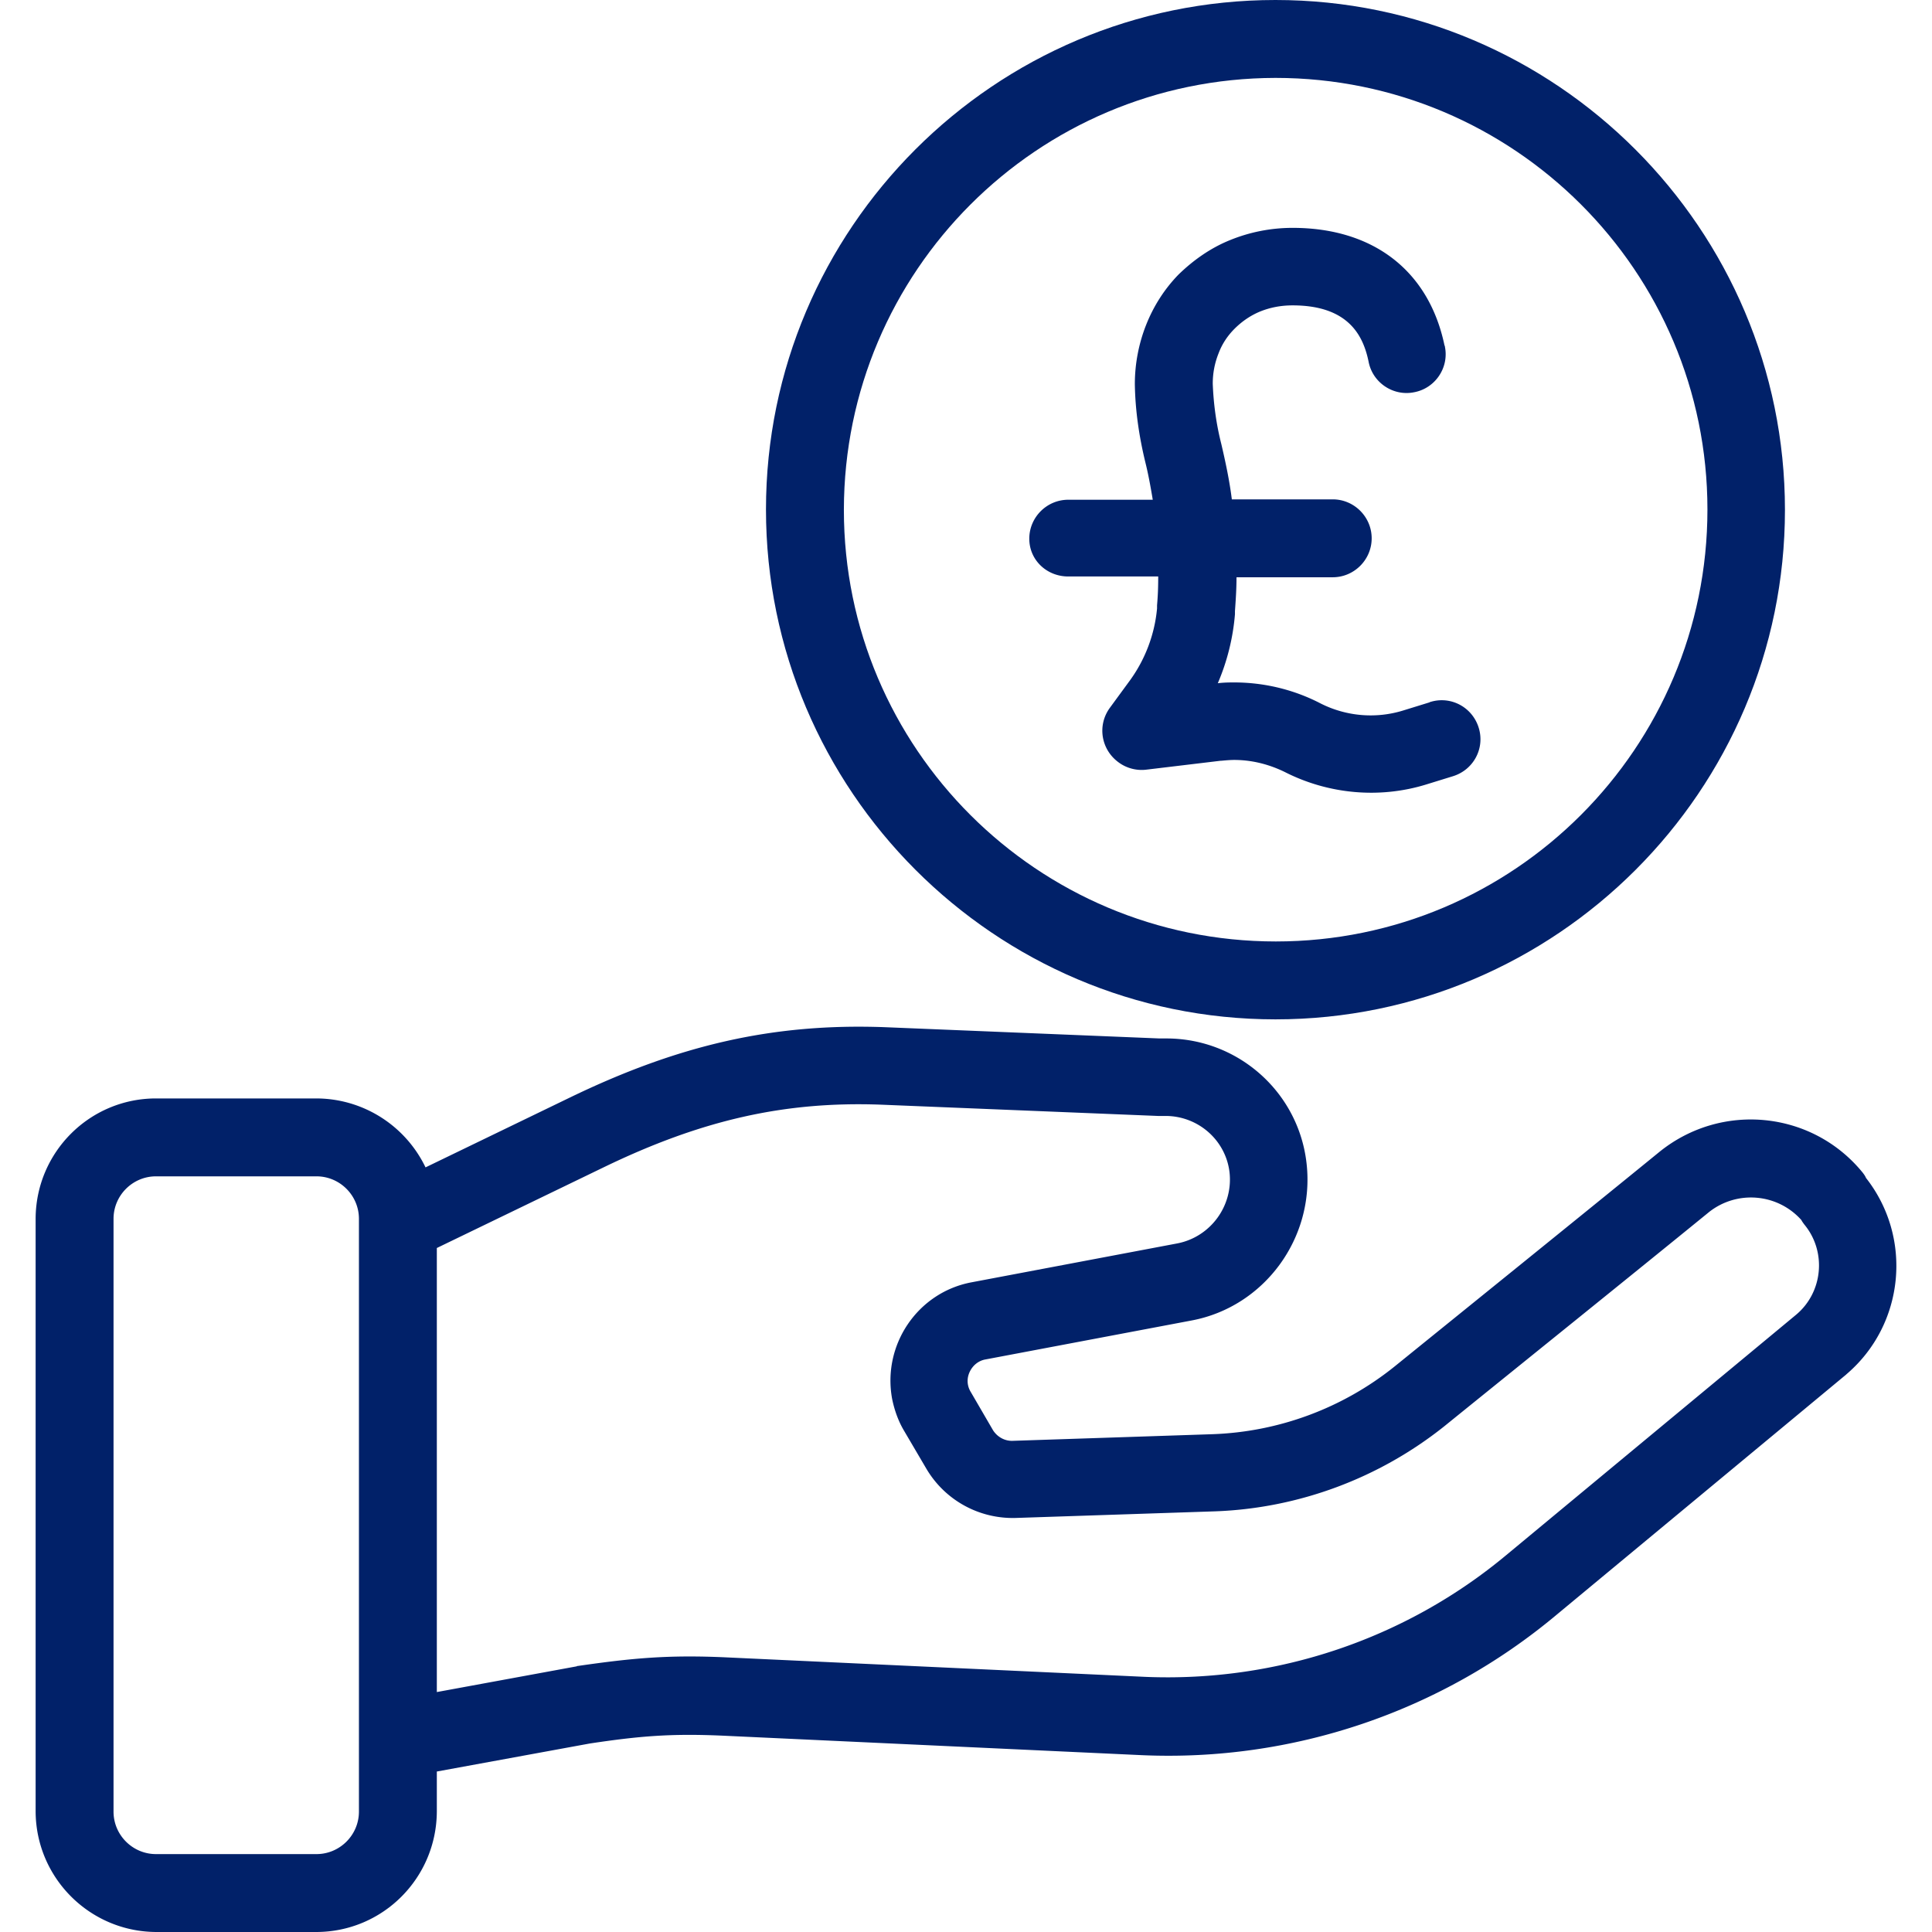
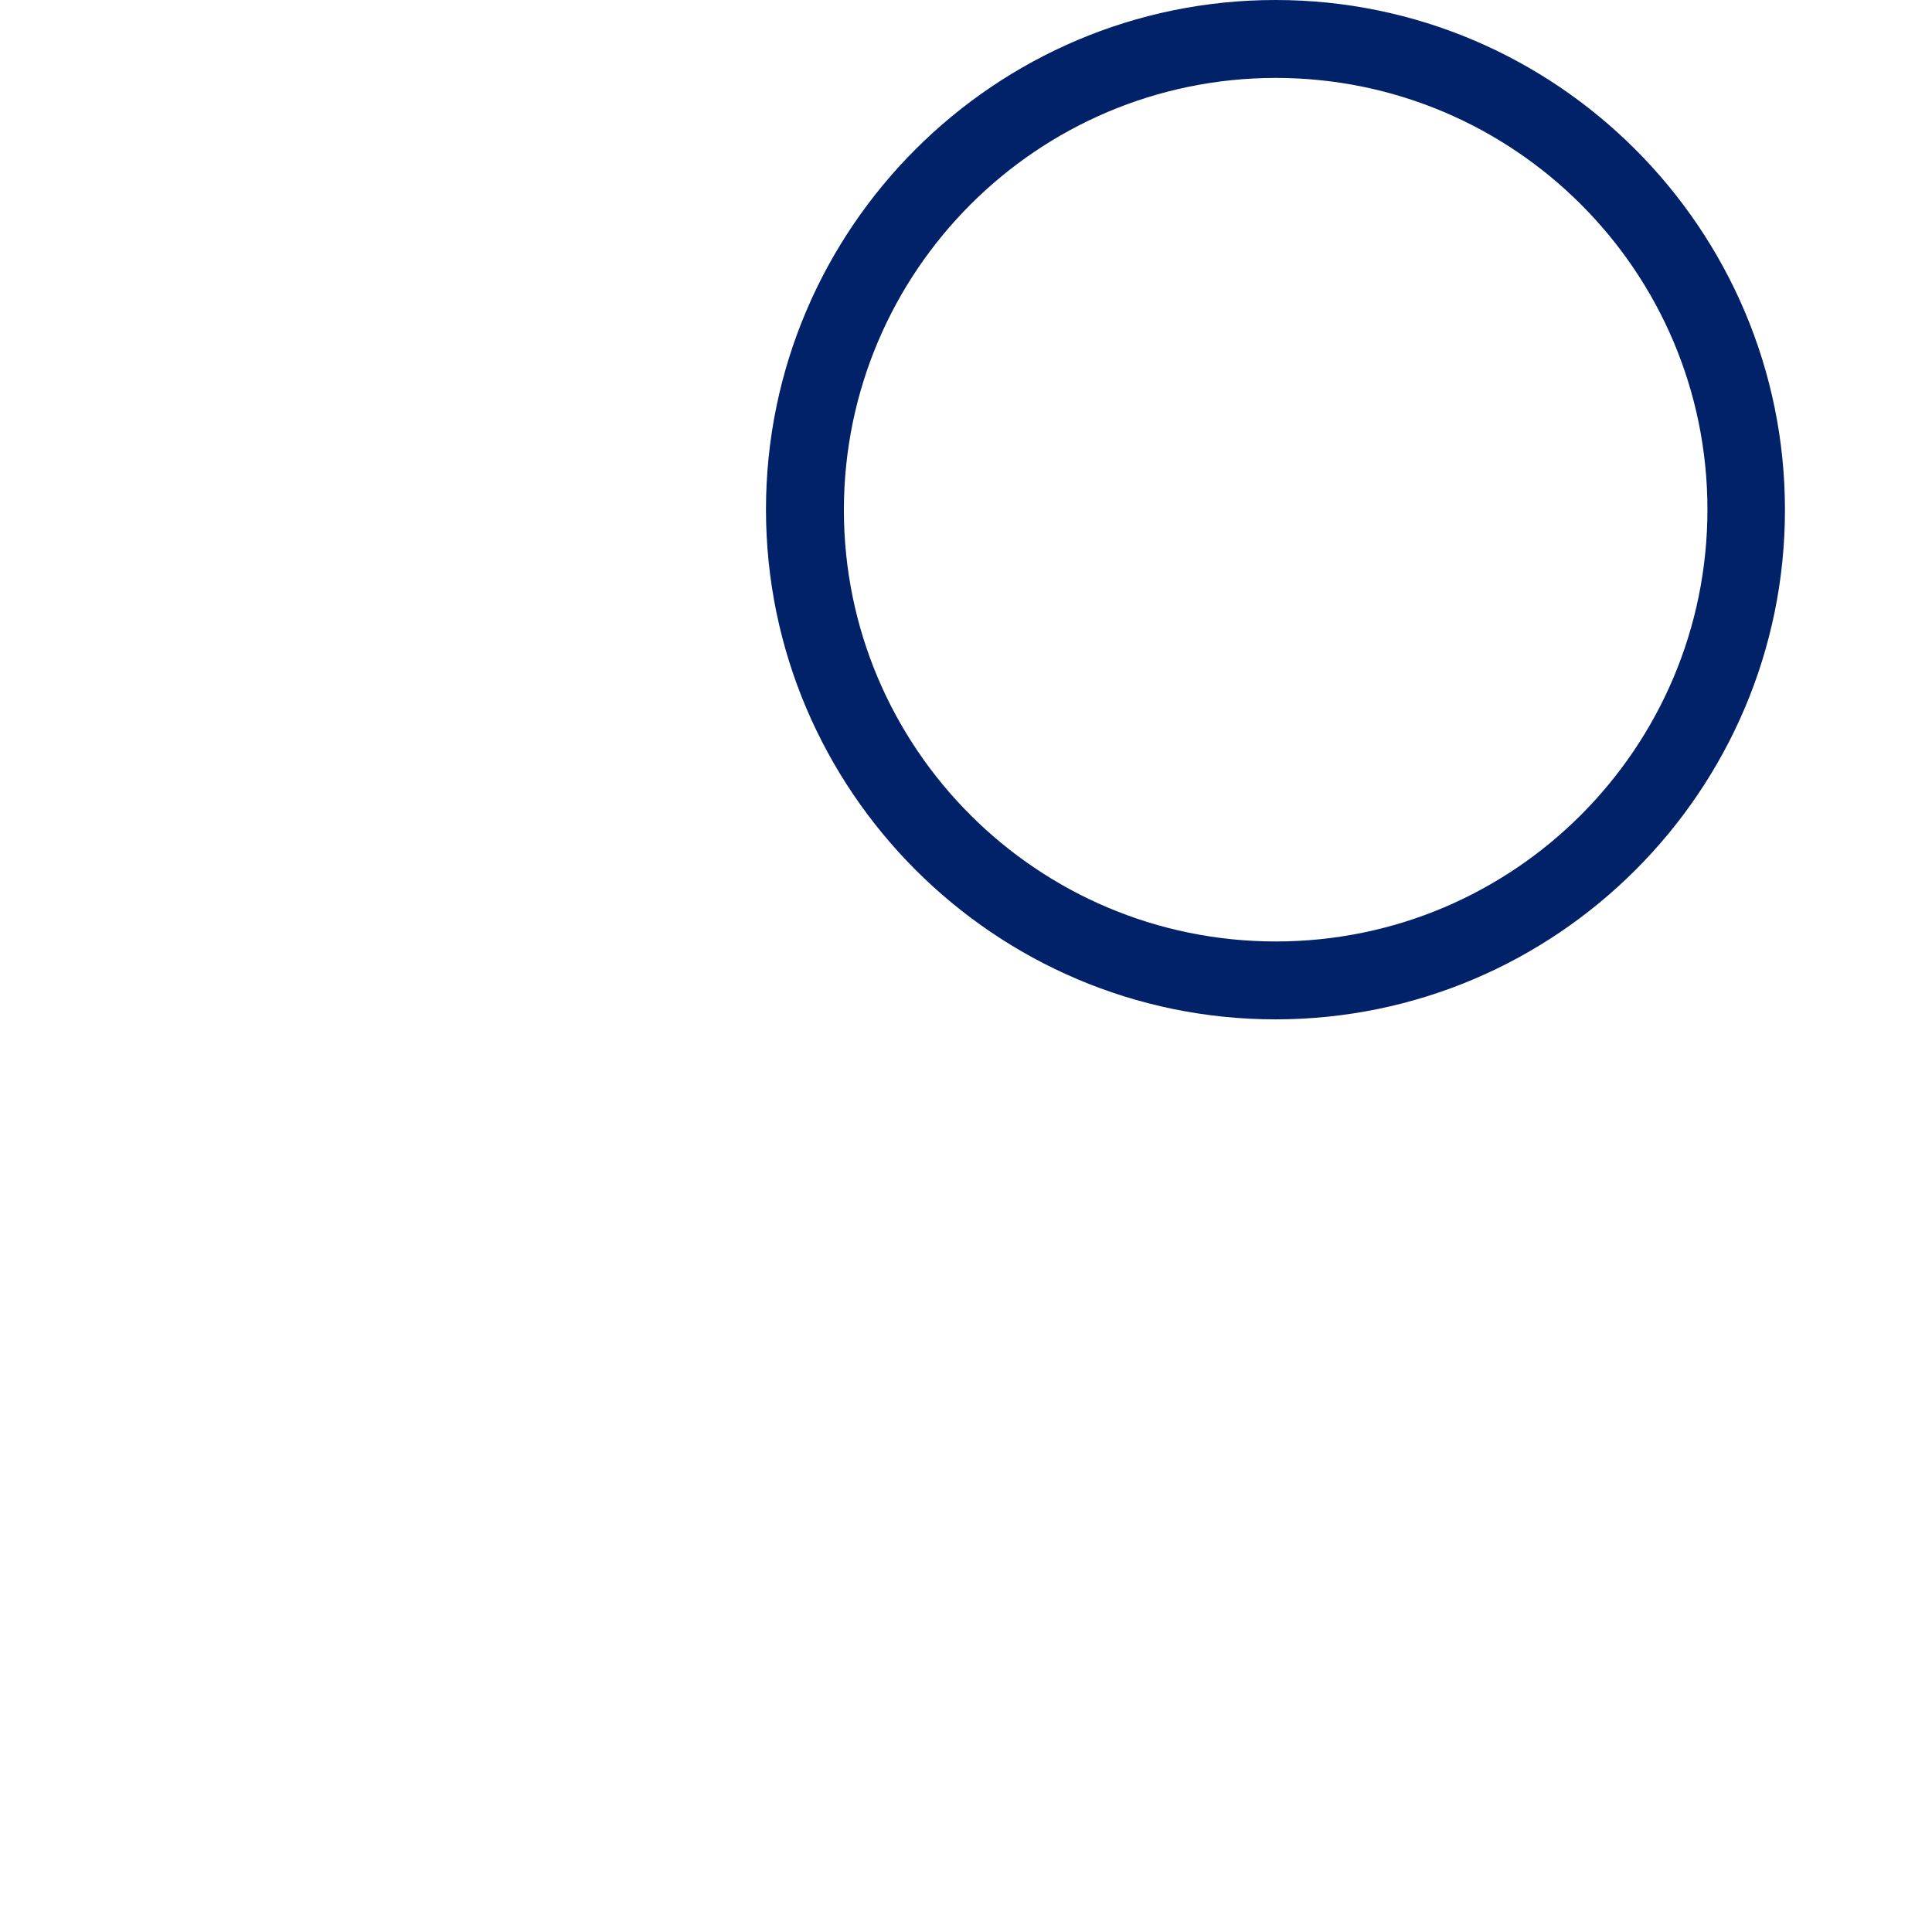
<svg xmlns="http://www.w3.org/2000/svg" version="1.1" width="512" height="512" x="0" y="0" viewBox="0 0 496 496" style="enable-background:new 0 0 512 512" xml:space="preserve" class="">
  <g>
-     <path d="M327.448 0c-72.1 0-130.8 58.7-130.8 130.8s58.7 130.9 130.8 130.9 130.8-58.7 130.8-130.8S399.548 0 327.448 0zm.1 241.7c-61.2 0-110.9-49.6-110.9-110.8v-.1c.1-61.1 49.6-110.7 110.8-110.8 61.2 0 110.9 49.6 110.9 110.8s-49.6 110.9-110.8 110.9z" fill="#012169" opacity="1" data-original="#000000" />
-     <path d="M379.648 186.9c-1.6-5.3-7.1-8.3-12.4-6.7-.1 0-.1 0-.2.1l-6.8 2.1c-7.1 2.2-14.8 1.5-21.4-1.9-6.8-3.5-14.4-5.3-22-5.3-1.1 0-2.5 0-4.2.2 2.4-5.6 3.9-11.6 4.4-17.7v-.8c.2-2.8.4-5.7.4-8.7h24.7c5.5 0 10-4.5 10-10s-4.5-10-10-10h-25.9c-.6-4.8-1.6-9.5-2.7-14.2-1.3-5.1-2-10.3-2.2-15.5 0-2.7.5-5.3 1.5-7.8.9-2.4 2.3-4.5 4.1-6.3 1.9-1.9 4.1-3.4 6.5-4.4 2.7-1.1 5.5-1.6 8.4-1.6 14.7 0 18.2 8.2 19.5 14.4 1 5.4 6.3 9 11.7 7.9 5.4-1 9-6.3 7.9-11.7 0-.1 0-.2-.1-.3-4-19.2-18.3-30.2-39-30.2-5.6 0-11.1 1.1-16.2 3.2-4.9 2-9.3 5.1-13.1 8.8-3.6 3.7-6.4 8.1-8.3 12.9-1.9 4.8-2.9 10-2.9 15.2.1 6.8 1.1 13.5 2.7 20.1.8 3.2 1.4 6.6 1.9 9.6h-21.7c-5.5 0-10 4.5-10 10s4.5 9.7 10 9.7h23.1c0 3-.1 5.1-.3 7.4v.8c-.6 6.6-3 13-6.9 18.4l-5.2 7.1c-3.3 4.5-2.3 10.7 2.2 14 2 1.5 4.6 2.2 7.1 1.9l19.2-2.3h.2c1.1-.1 2.2-.2 3.2-.2 4.5 0 8.9 1.1 13 3.1 11.2 5.7 24.3 6.9 36.3 3.2l6.8-2.1c5.3-1.6 8.3-7.1 6.7-12.4zM479.048 302.4c-.2-.5-.5-.9-.8-1.3-12.9-15.9-36.2-18.3-52.2-5.4-20 16.3-49.1 39.8-68 55.1a79.031 79.031 0 0 1-46.8 17.4l-51.2 1.7c-2.1.1-4-1-5.1-2.7l-5.7-9.8c-1-1.6-1.1-3.5-.3-5.2.8-1.7 2.3-2.9 4.1-3.2l52.9-10c18.6-3.5 31.6-21.1 29.5-40.2-2-18.4-17.6-32.2-36-32.2h-1.8l-70.7-2.9c-28.2-1-52.4 4.4-80.7 18.1l-37 17.9c-5.2-10.8-16.1-17.7-28.1-17.7h-40.9c-17.1-.1-31 13.7-31.1 30.8v152.3c.1 17.1 14 30.9 31.1 30.9h40.9c17.1 0 30.9-13.8 31-30.9v-10.3l39.3-7.2c12.7-1.9 20.7-2.6 34.2-2l107.5 5c38.7 1.7 76.6-11.1 106.3-35.9l74.5-61.8.1-.1c14.9-12.7 17.1-35 5-50.4zm-386.9 162.7c0 6-4.9 10.9-10.9 10.9h-41.2c-6 0-10.9-4.9-10.9-10.9V312.9c0-6 4.9-10.9 10.9-10.9h41.2c6 0 10.9 4.9 10.9 10.9v152.2zm369-127.6-74.4 61.7c-25.9 21.6-59 32.7-92.7 31.3l-107.5-5c-15.1-.7-24.3.2-38.2 2.2-.1 0-.2 0-.3.1l-35.9 6.6v-114l42.8-20.7c25.2-12.2 46.5-17 71.2-16.1l71.2 2.9h2.1c8.2.1 15.2 6.2 16.2 14.4 1 8.6-4.8 16.6-13.3 18.3l-52.9 10c-13.9 2.6-23 16.1-20.4 30 .6 2.9 1.6 5.7 3.1 8.2l5.7 9.7c4.8 8.1 13.6 12.9 23 12.6l51.2-1.7c21.4-.8 42-8.5 58.7-21.8 18.9-15.3 48.1-38.8 68.1-55.1 7.2-5.6 17.5-4.7 23.6 2.1.2.4.5.8.8 1.2 5.7 6.9 4.8 17.3-2.1 23.1z" fill="#012169" opacity="1" data-original="#000000" />
+     <path d="M327.448 0c-72.1 0-130.8 58.7-130.8 130.8s58.7 130.9 130.8 130.9 130.8-58.7 130.8-130.8S399.548 0 327.448 0m.1 241.7c-61.2 0-110.9-49.6-110.9-110.8v-.1c.1-61.1 49.6-110.7 110.8-110.8 61.2 0 110.9 49.6 110.9 110.8s-49.6 110.9-110.8 110.9z" fill="#012169" opacity="1" data-original="#000000" />
  </g>
</svg>